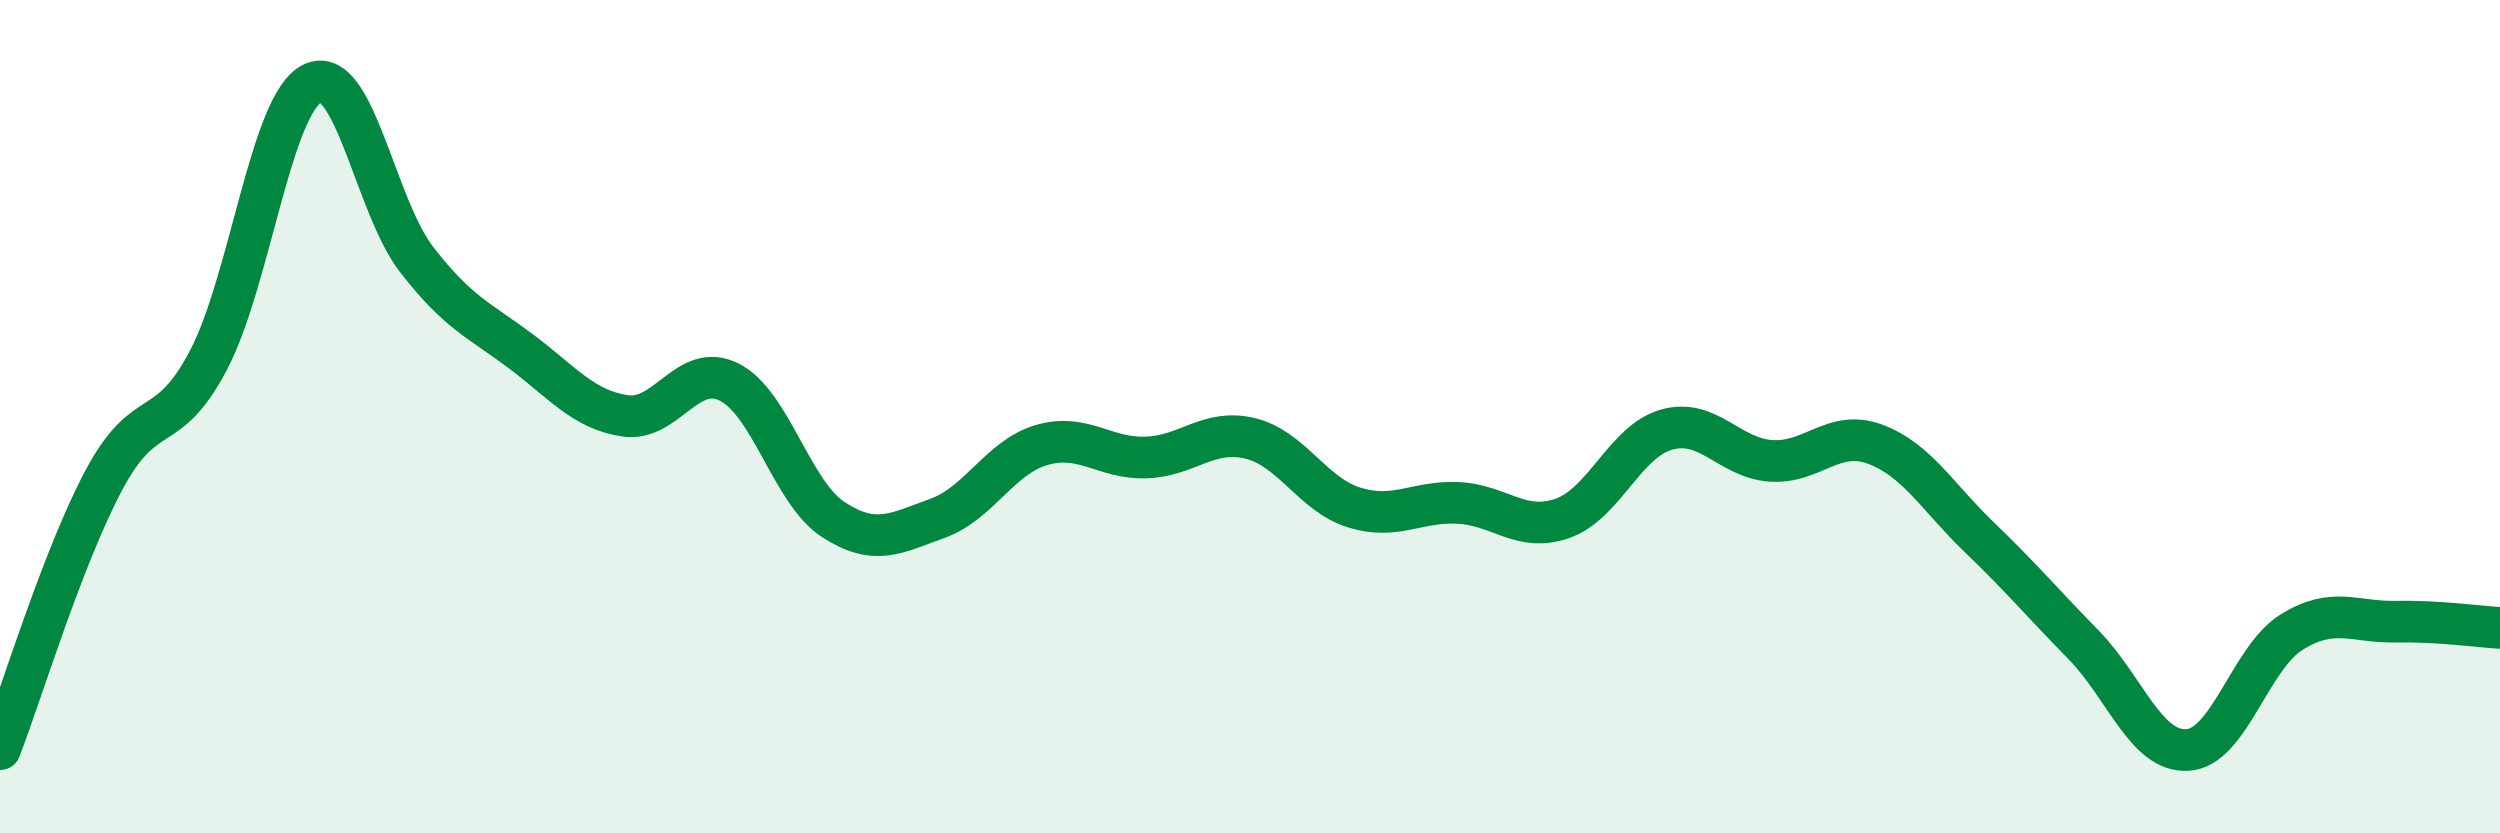
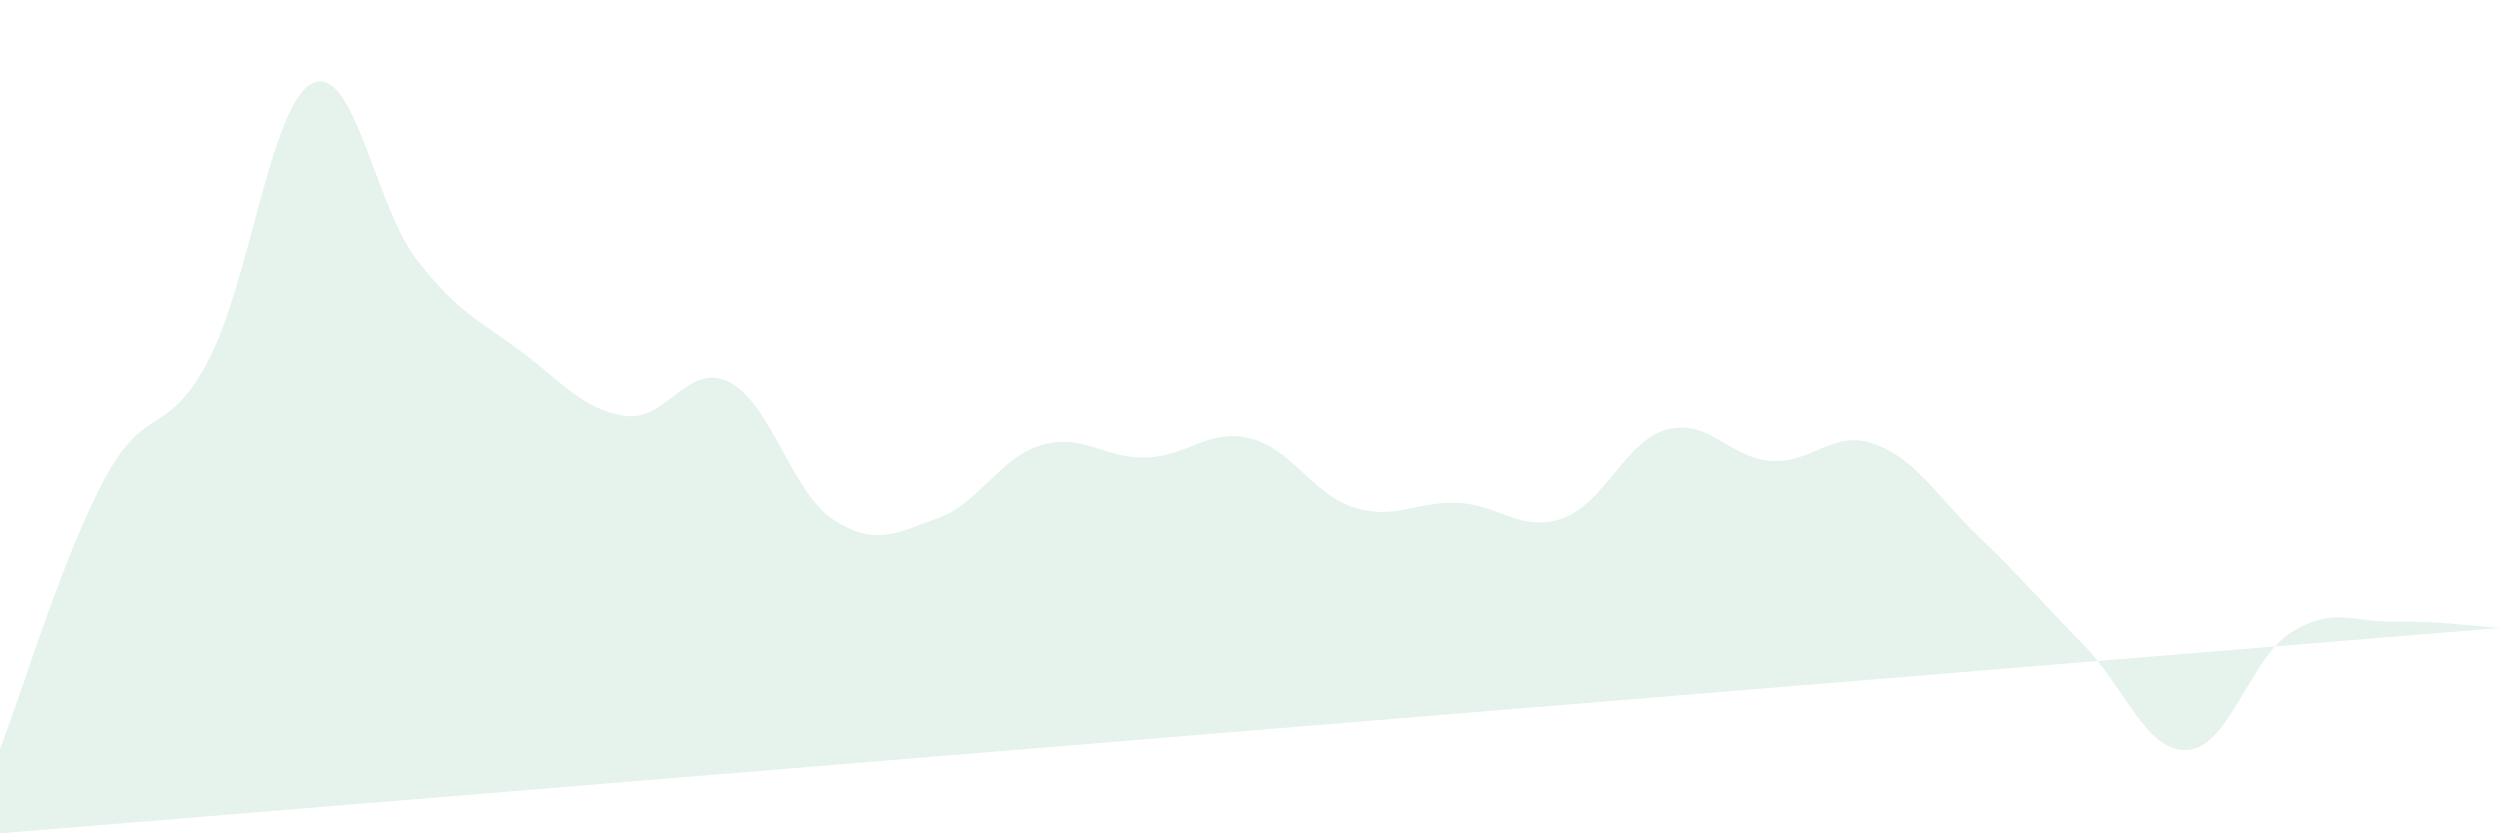
<svg xmlns="http://www.w3.org/2000/svg" width="60" height="20" viewBox="0 0 60 20">
-   <path d="M 0,17.98 C 0.5,16.69 1.5,13.38 2.5,11.51 C 3.5,9.64 4,10.55 5,8.65 C 6,6.75 6.5,2.48 7.5,2 C 8.5,1.52 9,4.94 10,6.23 C 11,7.52 11.5,7.68 12.5,8.43 C 13.5,9.18 14,9.83 15,9.98 C 16,10.13 16.5,8.67 17.5,9.17 C 18.5,9.67 19,11.82 20,12.47 C 21,13.12 21.5,12.8 22.5,12.44 C 23.5,12.08 24,10.97 25,10.68 C 26,10.39 26.5,11.01 27.5,10.98 C 28.5,10.95 29,10.28 30,10.52 C 31,10.76 31.5,11.87 32.5,12.18 C 33.5,12.49 34,12.02 35,12.07 C 36,12.12 36.5,12.79 37.5,12.44 C 38.5,12.09 39,10.59 40,10.31 C 41,10.03 41.5,10.99 42.5,11.06 C 43.5,11.13 44,10.29 45,10.66 C 46,11.03 46.5,11.93 47.5,12.89 C 48.5,13.85 49,14.45 50,15.47 C 51,16.49 51.5,18.06 52.5,18 C 53.5,17.94 54,15.79 55,15.17 C 56,14.55 56.5,14.94 57.5,14.92 C 58.5,14.9 59.5,15.04 60,15.07L60 20L0 20Z" fill="#008740" opacity="0.1" stroke-linecap="round" stroke-linejoin="round" />
-   <path d="M 0,17.98 C 0.5,16.69 1.5,13.38 2.5,11.51 C 3.5,9.64 4,10.55 5,8.65 C 6,6.75 6.5,2.48 7.5,2 C 8.5,1.52 9,4.94 10,6.23 C 11,7.52 11.5,7.68 12.5,8.43 C 13.5,9.18 14,9.83 15,9.98 C 16,10.13 16.5,8.67 17.5,9.17 C 18.5,9.67 19,11.82 20,12.47 C 21,13.12 21.5,12.8 22.5,12.44 C 23.5,12.08 24,10.97 25,10.68 C 26,10.39 26.5,11.01 27.5,10.98 C 28.5,10.95 29,10.28 30,10.52 C 31,10.76 31.5,11.87 32.5,12.18 C 33.5,12.49 34,12.02 35,12.07 C 36,12.12 36.5,12.79 37.5,12.44 C 38.5,12.09 39,10.59 40,10.31 C 41,10.03 41.5,10.99 42.5,11.06 C 43.5,11.13 44,10.29 45,10.66 C 46,11.03 46.5,11.93 47.5,12.89 C 48.5,13.85 49,14.45 50,15.47 C 51,16.49 51.5,18.06 52.5,18 C 53.5,17.94 54,15.79 55,15.17 C 56,14.55 56.5,14.94 57.5,14.92 C 58.5,14.9 59.5,15.04 60,15.07" stroke="#008740" stroke-width="1" fill="none" stroke-linecap="round" stroke-linejoin="round" />
+   <path d="M 0,17.98 C 0.5,16.69 1.5,13.38 2.5,11.51 C 3.5,9.64 4,10.55 5,8.65 C 6,6.75 6.5,2.48 7.5,2 C 8.5,1.52 9,4.94 10,6.23 C 11,7.52 11.5,7.68 12.5,8.43 C 13.5,9.18 14,9.83 15,9.98 C 16,10.13 16.5,8.67 17.5,9.17 C 18.5,9.67 19,11.82 20,12.47 C 21,13.12 21.5,12.8 22.5,12.44 C 23.5,12.08 24,10.97 25,10.68 C 26,10.39 26.5,11.01 27.5,10.98 C 28.5,10.95 29,10.28 30,10.52 C 31,10.76 31.5,11.87 32.5,12.18 C 33.5,12.49 34,12.02 35,12.07 C 36,12.12 36.5,12.79 37.5,12.44 C 38.5,12.09 39,10.59 40,10.31 C 41,10.03 41.5,10.99 42.5,11.06 C 43.5,11.13 44,10.29 45,10.66 C 46,11.03 46.5,11.93 47.5,12.89 C 48.5,13.85 49,14.45 50,15.47 C 51,16.49 51.5,18.06 52.5,18 C 53.5,17.94 54,15.79 55,15.17 C 56,14.55 56.5,14.94 57.5,14.92 C 58.5,14.9 59.5,15.04 60,15.07L0 20Z" fill="#008740" opacity="0.1" stroke-linecap="round" stroke-linejoin="round" />
</svg>